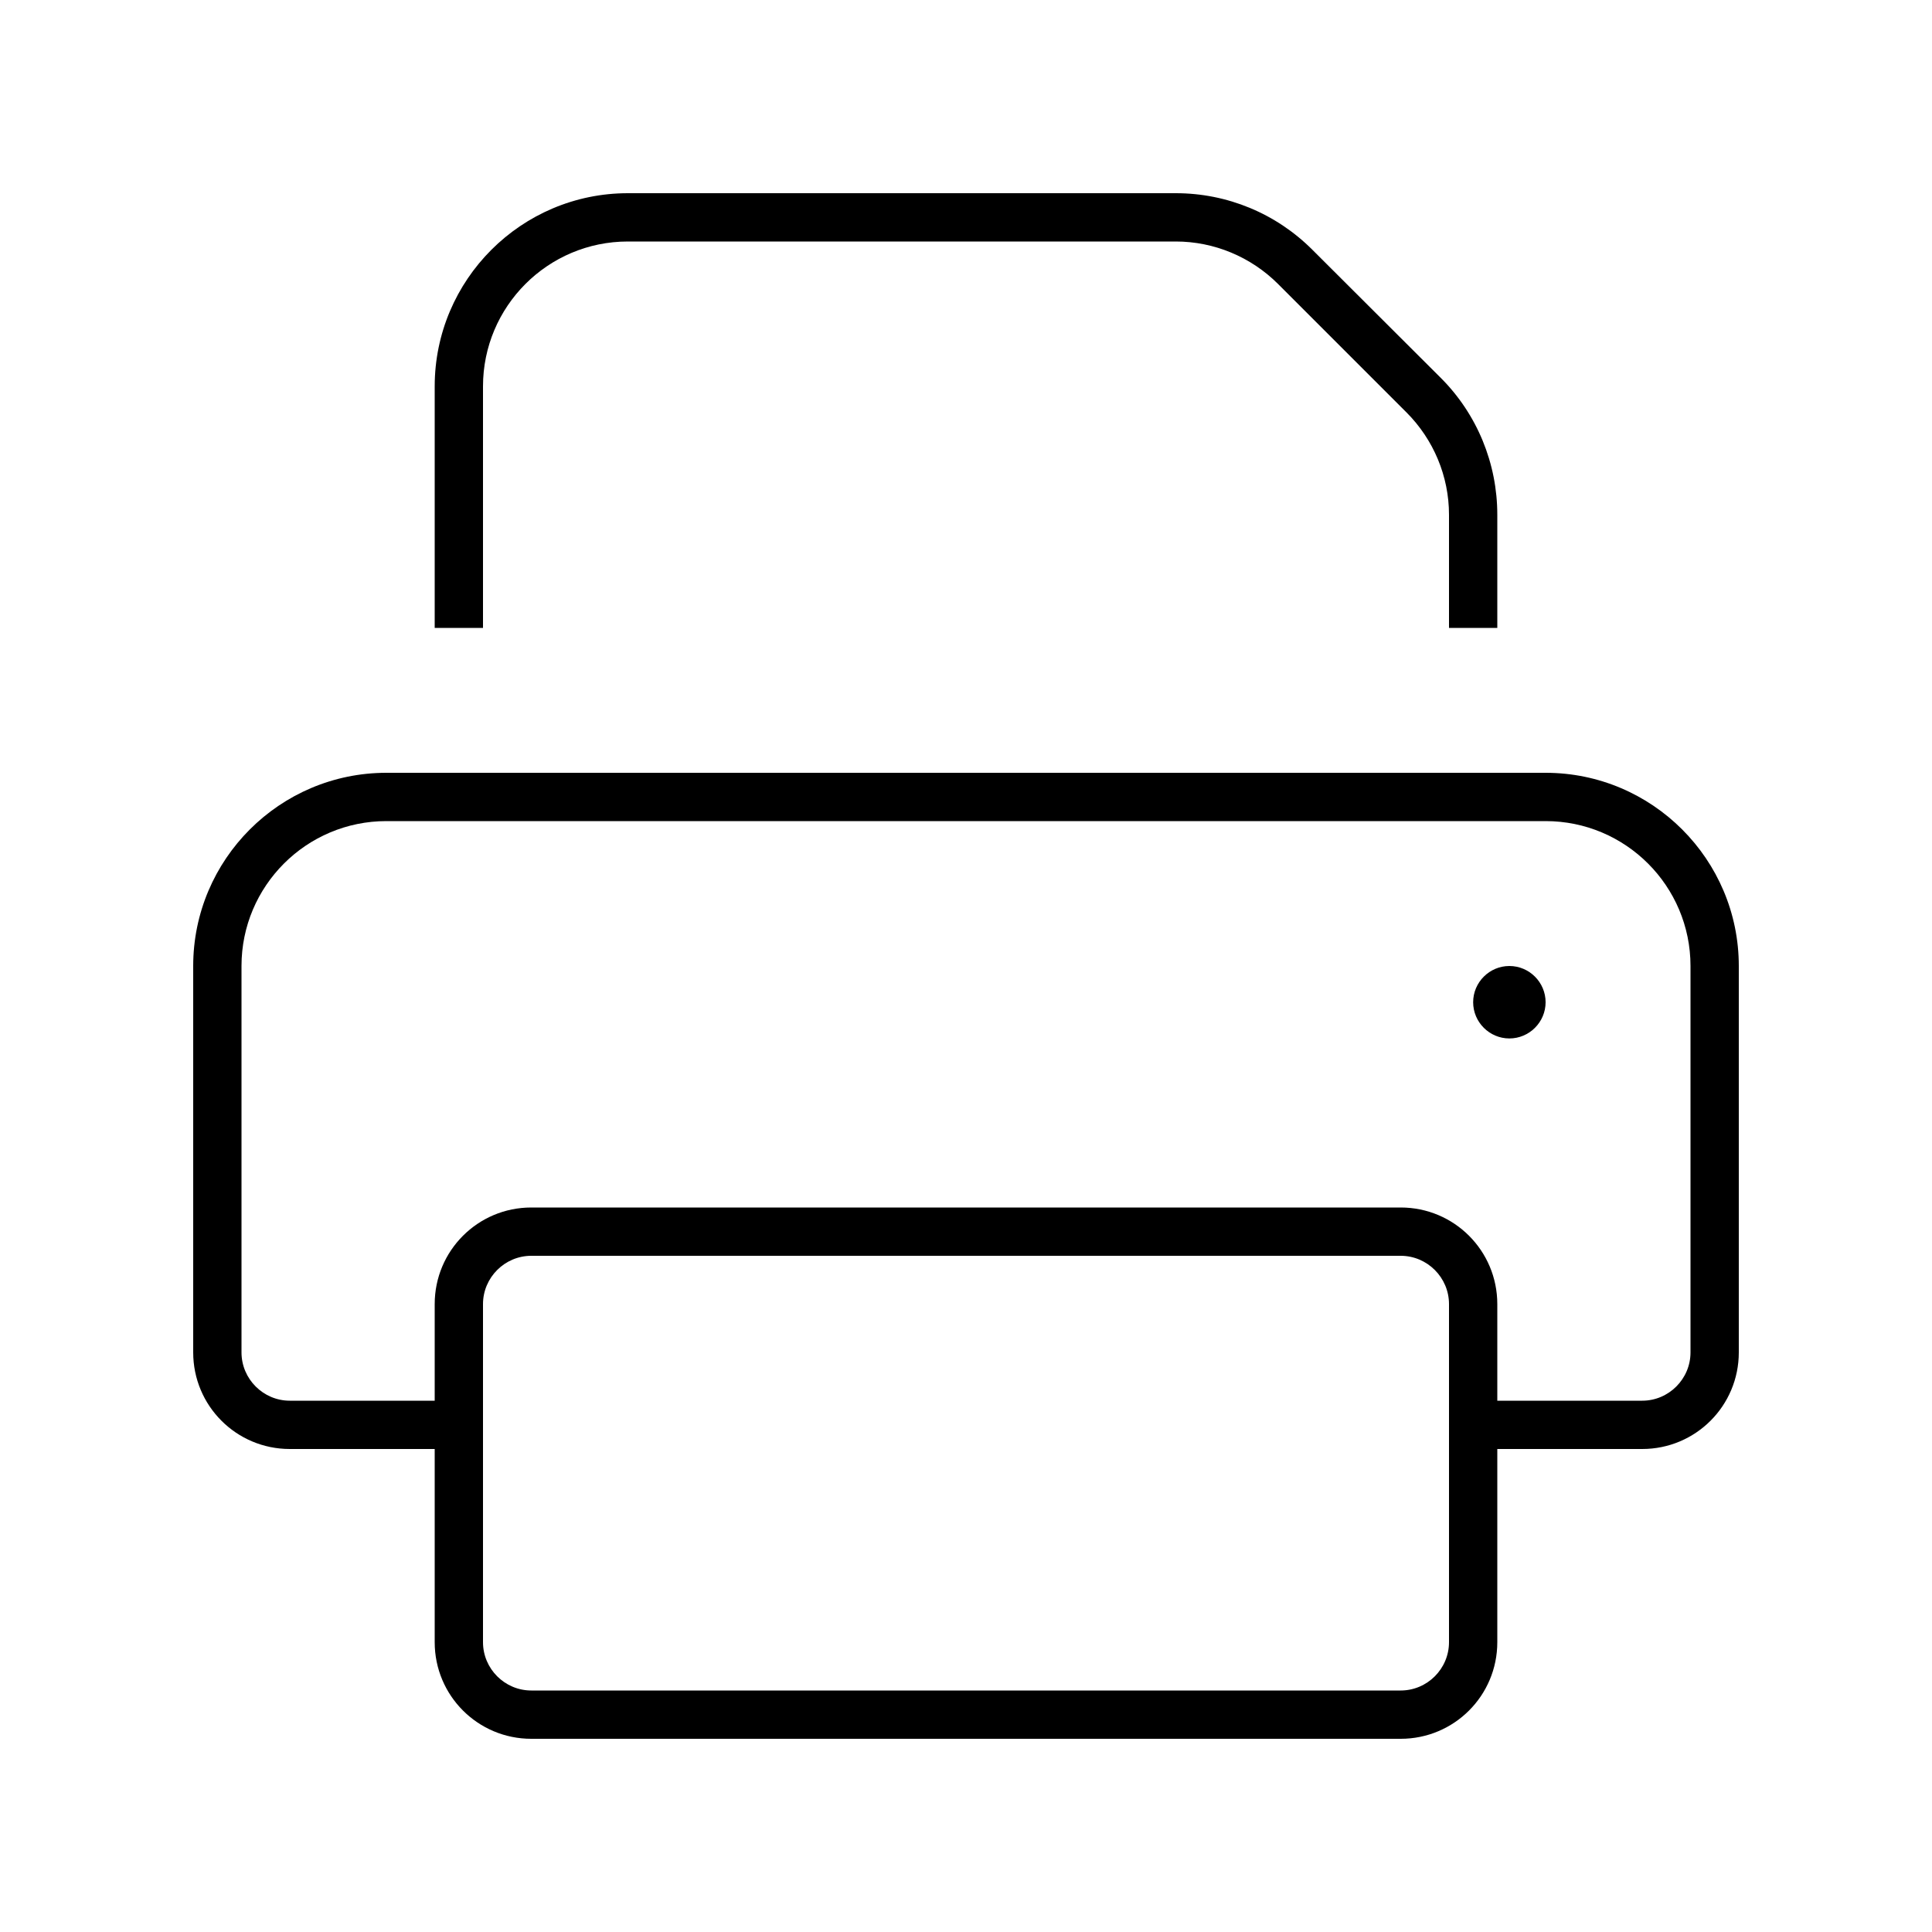
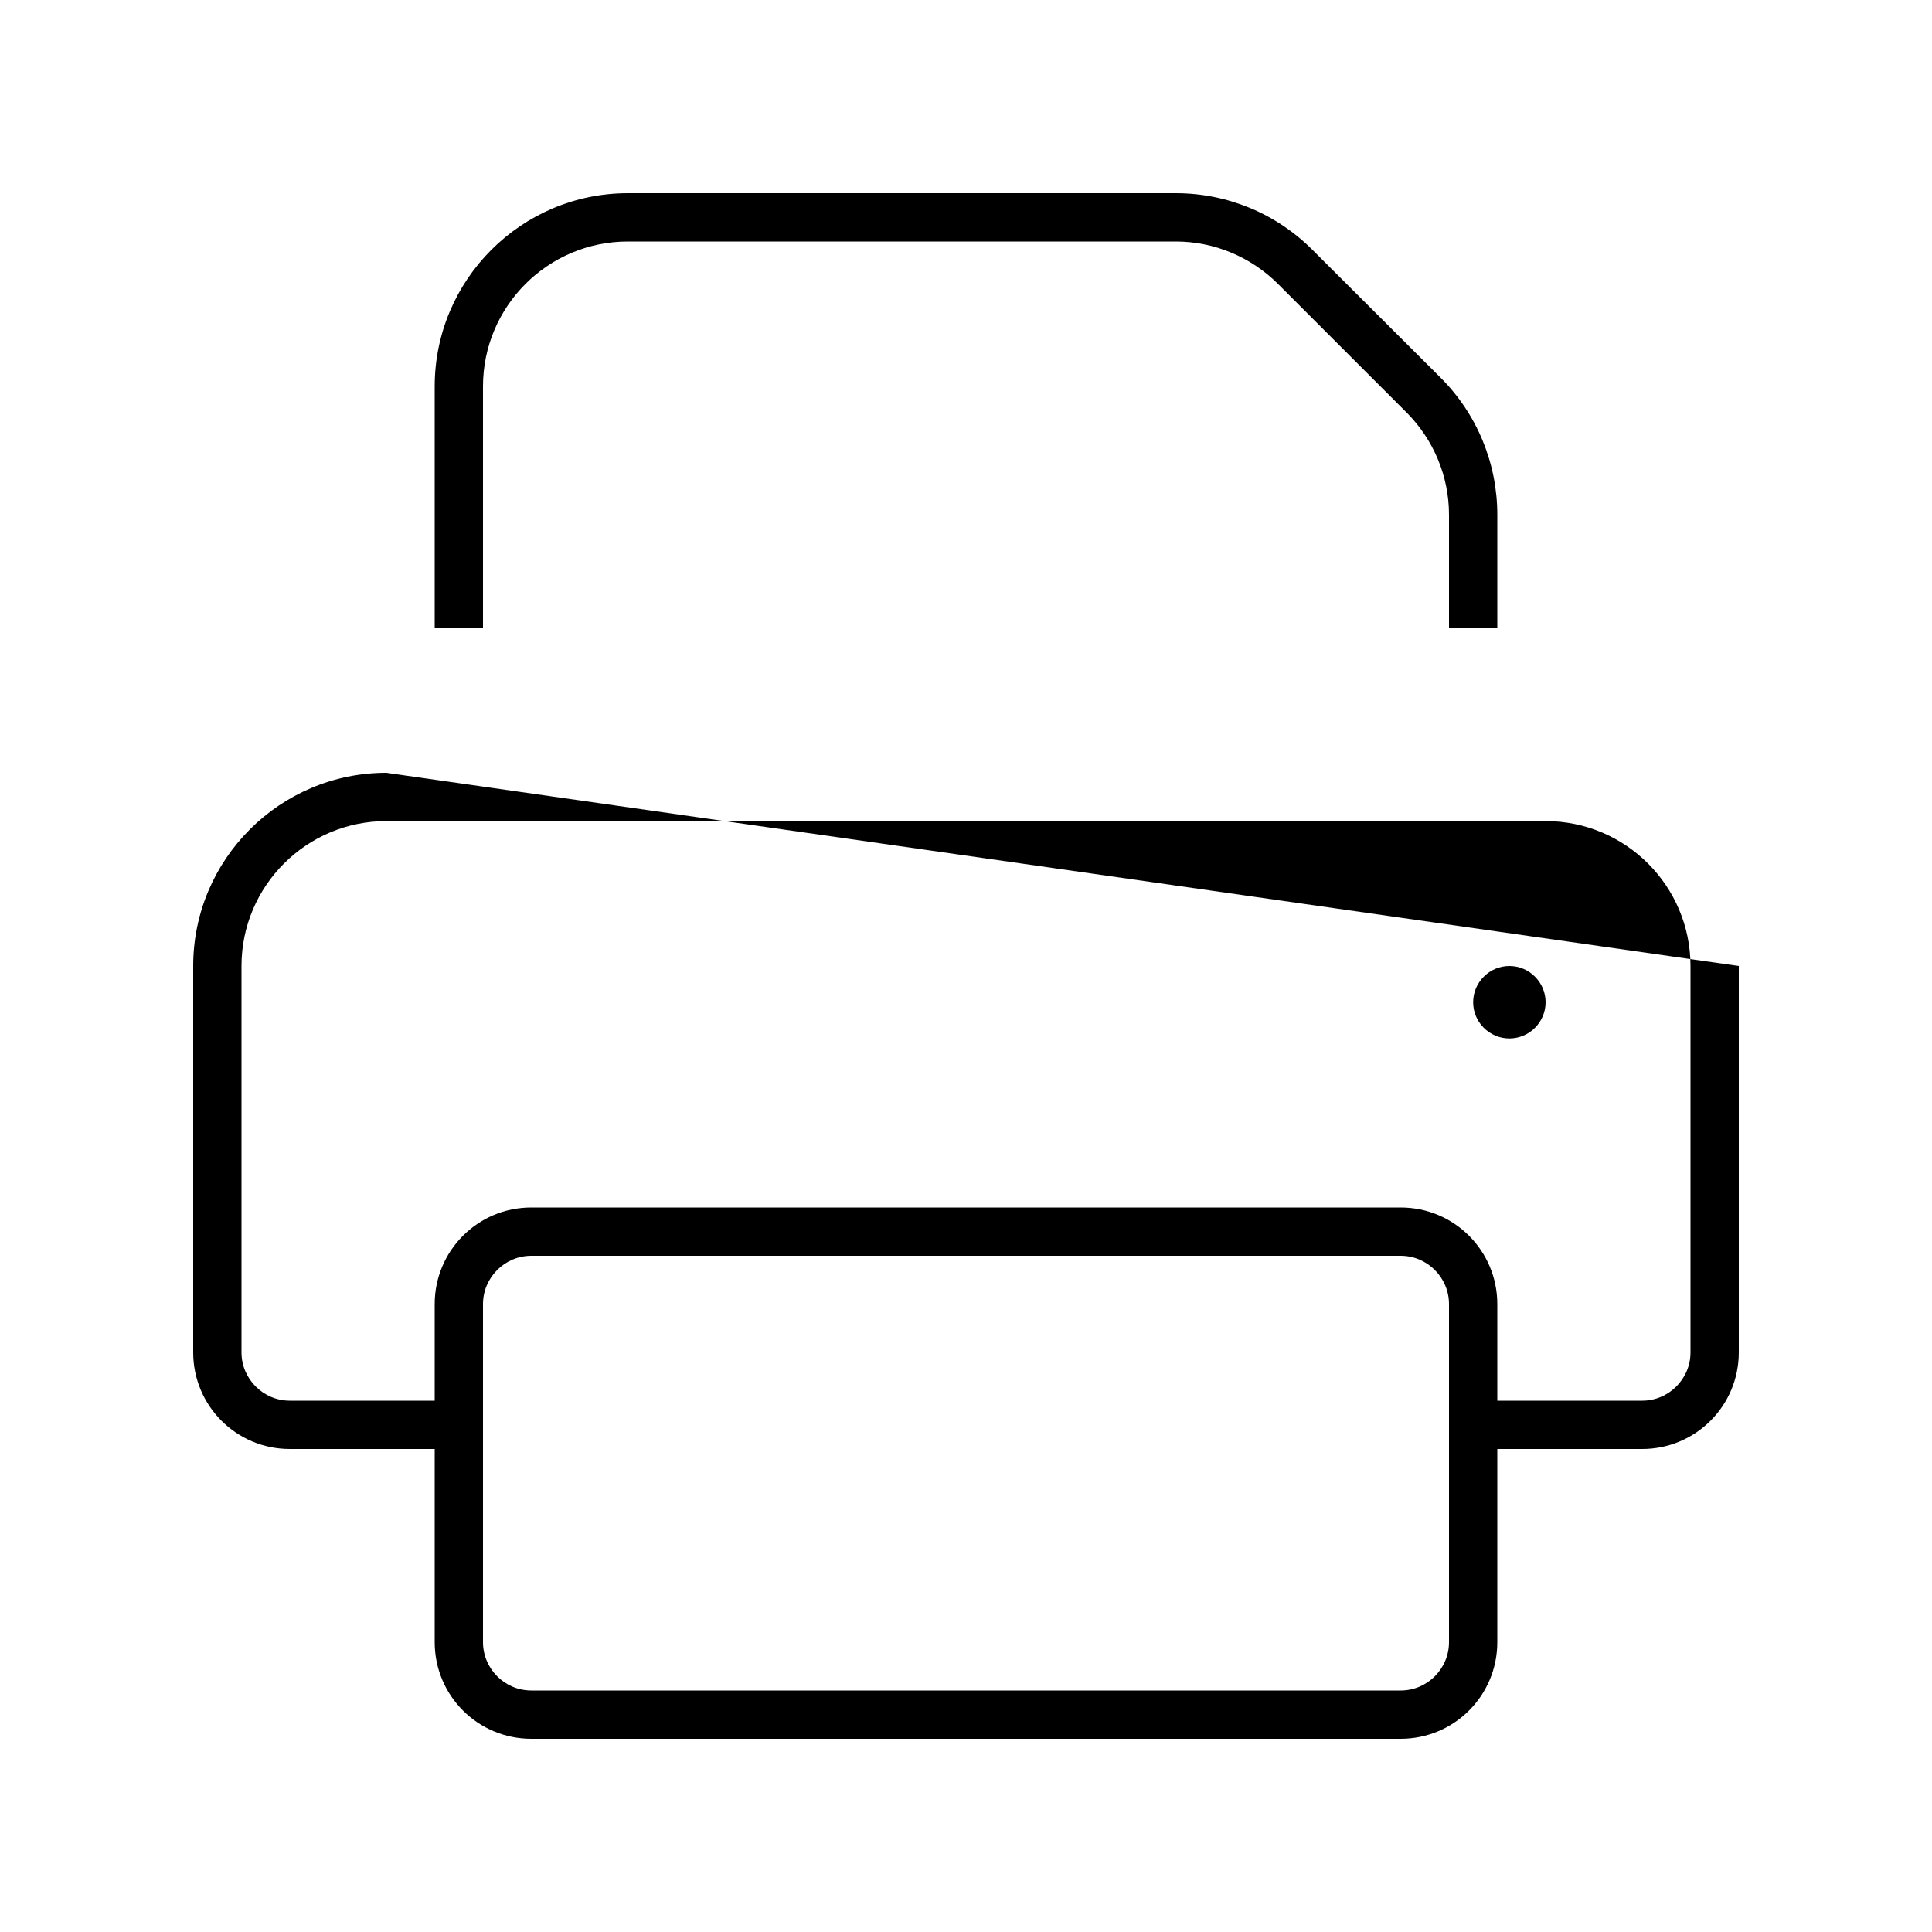
<svg xmlns="http://www.w3.org/2000/svg" viewBox="0 0 640 640">
-   <path fill="currentColor" d="M480 208L496 208L496 170.5C496 153.5 489.3 137.2 477.3 125.2L434.7 82.7C422.7 70.7 406.5 64 389.5 64L208 64C172.7 64 144 92.7 144 128L144 208L160 208L160 128C160 101.5 181.5 80 208 80L389.5 80C402.2 80 414.4 85.1 423.4 94.1L465.9 136.6C474.9 145.6 480 157.8 480 170.5L480 208zM512 272C538.5 272 560 293.5 560 320L560 448C560 456.8 552.8 464 544 464L496 464L496 432C496 414.3 481.7 400 464 400L176 400C158.3 400 144 414.3 144 432L144 464L96 464C87.2 464 80 456.8 80 448L80 320C80 293.5 101.5 272 128 272L512 272zM496 480L544 480C561.7 480 576 465.7 576 448L576 320C576 284.7 547.3 256 512 256L128 256C92.7 256 64 284.7 64 320L64 448C64 465.7 78.3 480 96 480L144 480L144 544C144 561.7 158.3 576 176 576L464 576C481.7 576 496 561.7 496 544L496 480zM176 416L464 416C472.8 416 480 423.2 480 432L480 544C480 552.8 472.8 560 464 560L176 560C167.2 560 160 552.8 160 544L160 432C160 423.2 167.2 416 176 416zM500 344C506.6 344 512 338.6 512 332C512 325.4 506.6 320 500 320C493.4 320 488 325.4 488 332C488 338.6 493.4 344 500 344z" />
+   <path fill="currentColor" d="M480 208L496 208L496 170.5C496 153.5 489.3 137.2 477.3 125.2L434.7 82.7C422.7 70.7 406.5 64 389.5 64L208 64C172.7 64 144 92.7 144 128L144 208L160 208L160 128C160 101.5 181.5 80 208 80L389.5 80C402.2 80 414.4 85.1 423.4 94.1L465.9 136.6C474.9 145.6 480 157.8 480 170.5L480 208zM512 272C538.5 272 560 293.5 560 320L560 448C560 456.8 552.8 464 544 464L496 464L496 432C496 414.3 481.7 400 464 400L176 400C158.3 400 144 414.3 144 432L144 464L96 464C87.2 464 80 456.8 80 448L80 320C80 293.5 101.5 272 128 272L512 272zM496 480L544 480C561.7 480 576 465.7 576 448L576 320L128 256C92.7 256 64 284.7 64 320L64 448C64 465.7 78.3 480 96 480L144 480L144 544C144 561.7 158.3 576 176 576L464 576C481.7 576 496 561.7 496 544L496 480zM176 416L464 416C472.8 416 480 423.2 480 432L480 544C480 552.8 472.8 560 464 560L176 560C167.2 560 160 552.8 160 544L160 432C160 423.2 167.2 416 176 416zM500 344C506.6 344 512 338.6 512 332C512 325.4 506.6 320 500 320C493.4 320 488 325.4 488 332C488 338.6 493.4 344 500 344z" />
</svg>